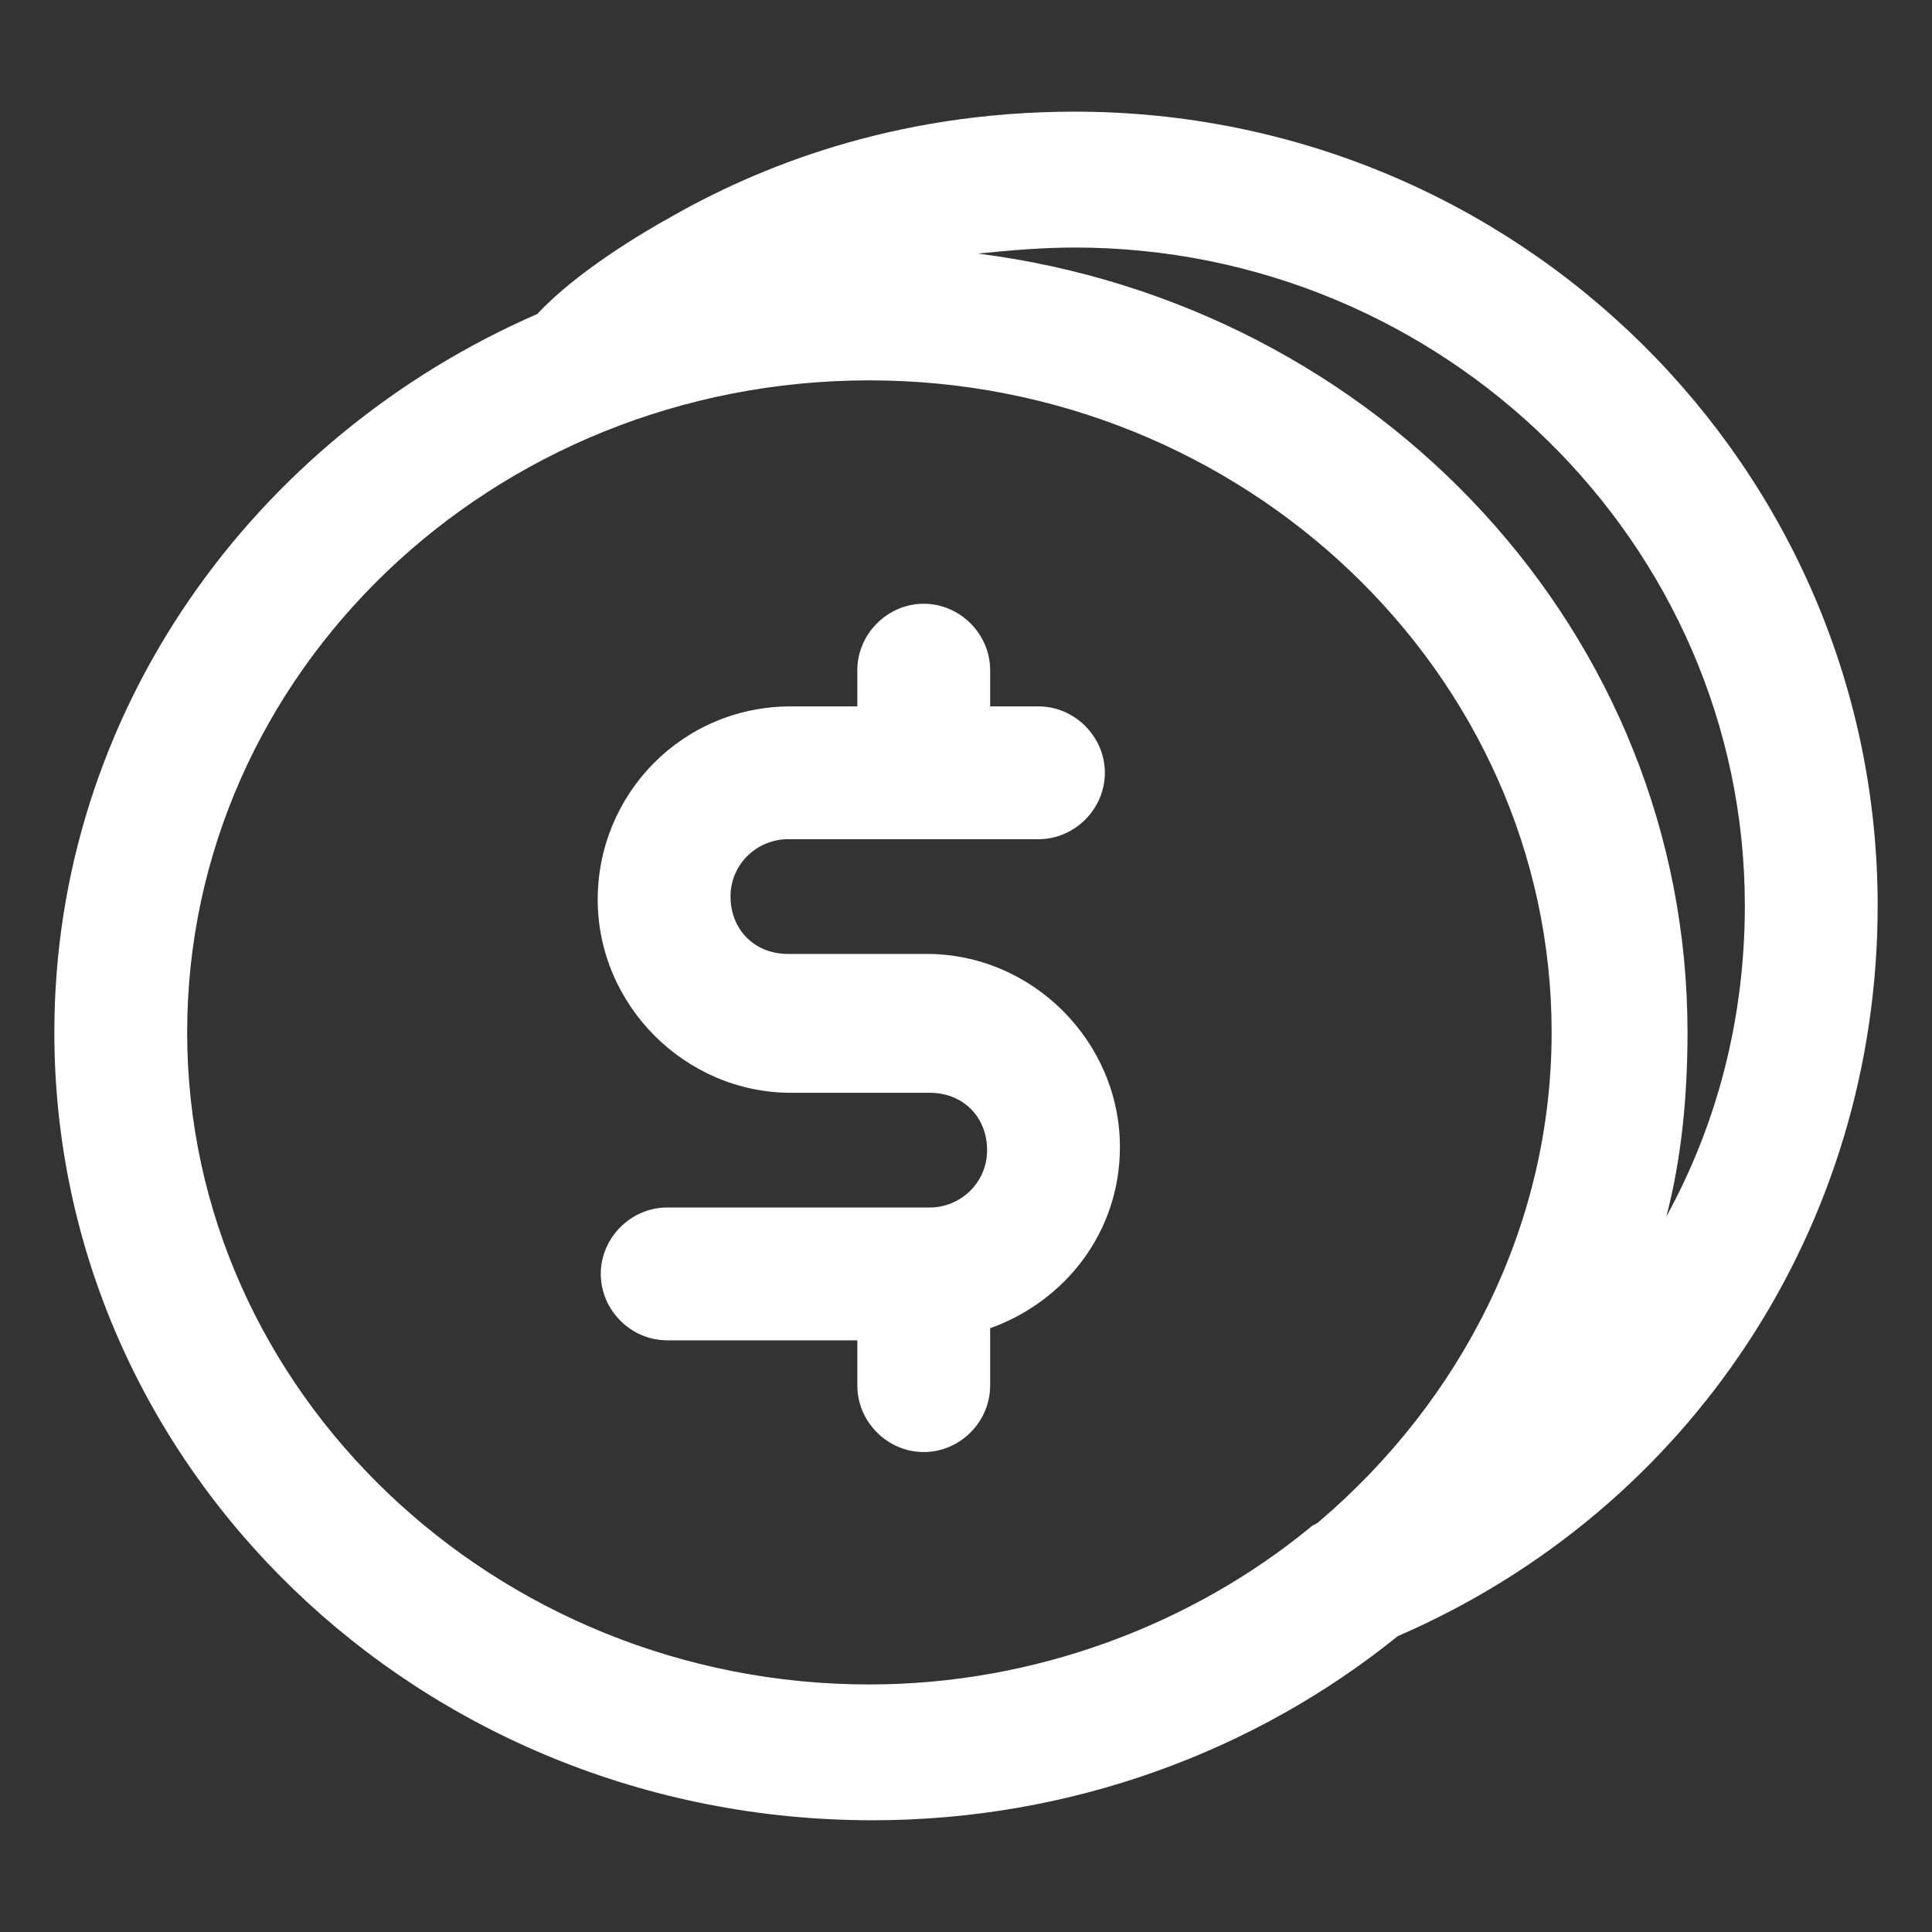
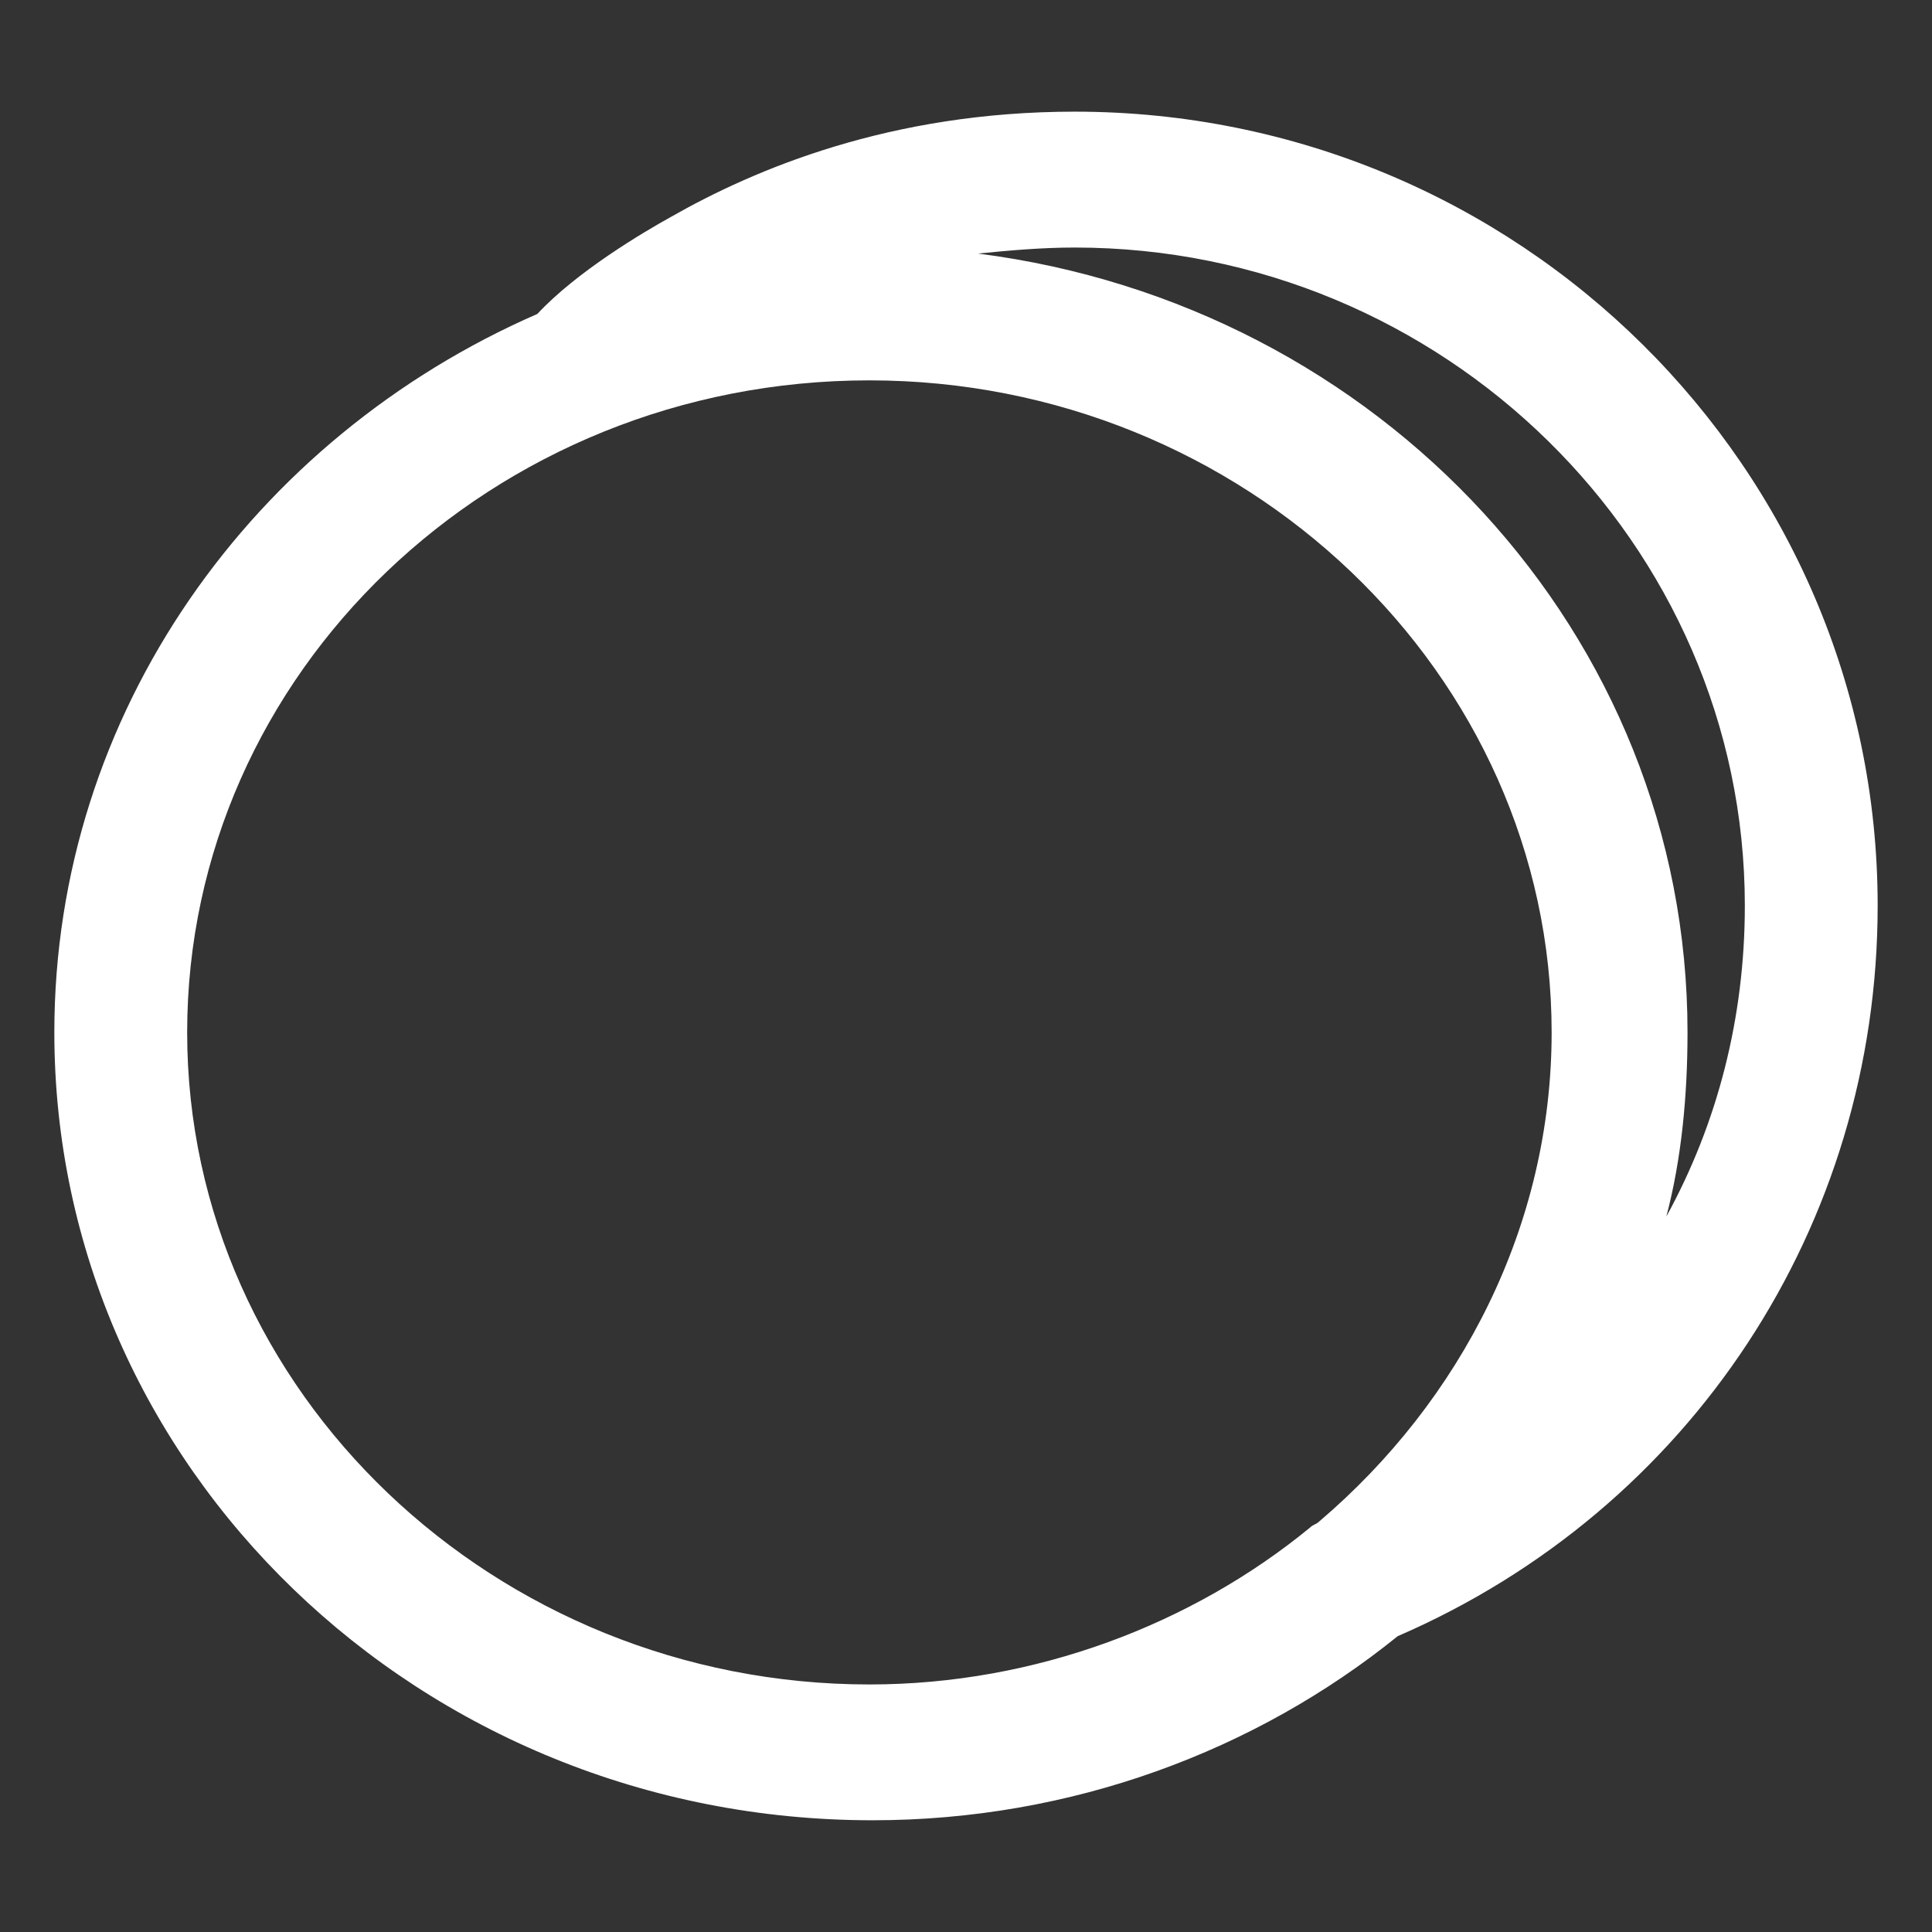
<svg xmlns="http://www.w3.org/2000/svg" width="24" height="24" viewBox="0 0 24 24" fill="none">
  <rect x="0" y="0" width="24" height="24" fill="#333333" stroke="none" />
-   <path d="M13.912 14.25C13.912 12.938 12.825 11.85 11.512 11.85H9.788C9.375 11.85 9.075 11.55 9.075 11.137C9.075 10.725 9.413 10.425 9.788 10.425H11.4H11.438H11.475H12.9C13.35 10.425 13.725 10.05 13.725 9.6C13.725 9.15 13.35 8.775 12.9 8.775H12.3V8.325C12.3 7.875 11.925 7.5 11.475 7.5C11.025 7.5 10.65 7.875 10.65 8.325V8.775H9.825C8.475 8.775 7.425 9.863 7.425 11.175C7.425 12.488 8.513 13.575 9.825 13.575H11.55C11.963 13.575 12.262 13.875 12.262 14.287C12.262 14.7 11.925 15 11.55 15H8.288C7.838 15 7.463 15.375 7.463 15.825C7.463 16.275 7.838 16.65 8.288 16.65H10.65V17.212C10.65 17.663 11.025 18.038 11.475 18.038C11.925 18.038 12.3 17.663 12.3 17.212V16.5C13.238 16.163 13.912 15.3 13.912 14.25Z" fill="white" />
-   <path d="M23.325 11.25C23.325 5.812 18.863 1.387 13.35 1.387C11.062 1.387 9.375 2.1 8.325 2.7C7.988 2.887 7.163 3.375 6.675 3.9C3.15 5.437 0.675 8.85 0.675 12.825C0.675 18.225 5.213 22.612 10.838 22.612C13.312 22.612 15.6 21.75 17.363 20.325C21 18.75 23.325 15.225 23.325 11.25ZM21.675 11.25C21.675 12.637 21.338 13.95 20.7 15.112C20.888 14.4 20.963 13.613 20.963 12.825C20.963 7.875 17.138 3.787 12.15 3.15C12.525 3.112 12.938 3.075 13.35 3.075C17.925 3.075 21.675 6.75 21.675 11.25ZM2.325 12.825C2.325 8.362 6.113 4.725 10.8 4.725C15.45 4.725 19.275 8.362 19.275 12.825C19.275 15.225 18.15 17.4 16.388 18.9C16.35 18.938 16.313 18.937 16.275 18.975C14.813 20.175 12.863 20.925 10.8 20.925C6.15 20.925 2.325 17.287 2.325 12.825Z" fill="white" />
+   <path d="M23.325 11.25C23.325 5.812 18.863 1.387 13.35 1.387C11.062 1.387 9.375 2.1 8.325 2.7C7.988 2.887 7.163 3.375 6.675 3.9C3.15 5.437 0.675 8.85 0.675 12.825C0.675 18.225 5.213 22.612 10.838 22.612C13.312 22.612 15.6 21.75 17.363 20.325C21 18.75 23.325 15.225 23.325 11.25ZM21.675 11.25C21.675 12.637 21.338 13.95 20.7 15.112C20.888 14.4 20.963 13.613 20.963 12.825C20.963 7.875 17.138 3.787 12.15 3.15C12.525 3.112 12.938 3.075 13.35 3.075C17.925 3.075 21.675 6.75 21.675 11.25ZM2.325 12.825C2.325 8.362 6.113 4.725 10.8 4.725C15.45 4.725 19.275 8.362 19.275 12.825C19.275 15.225 18.15 17.4 16.388 18.9C16.35 18.938 16.313 18.937 16.275 18.975C14.813 20.175 12.863 20.925 10.8 20.925C6.15 20.925 2.325 17.287 2.325 12.825" fill="white" />
</svg>